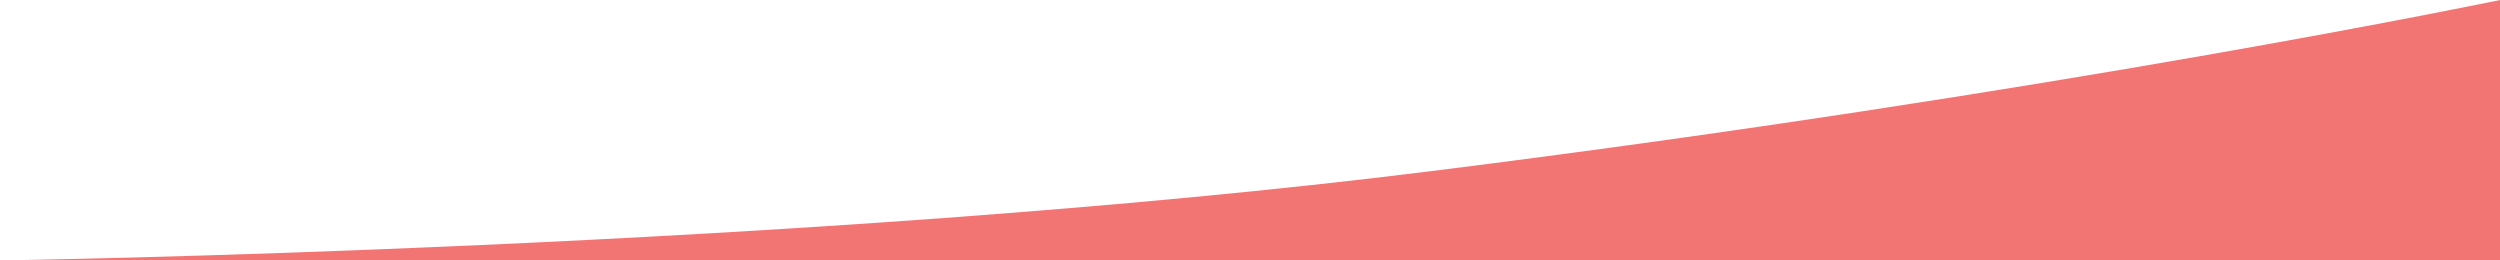
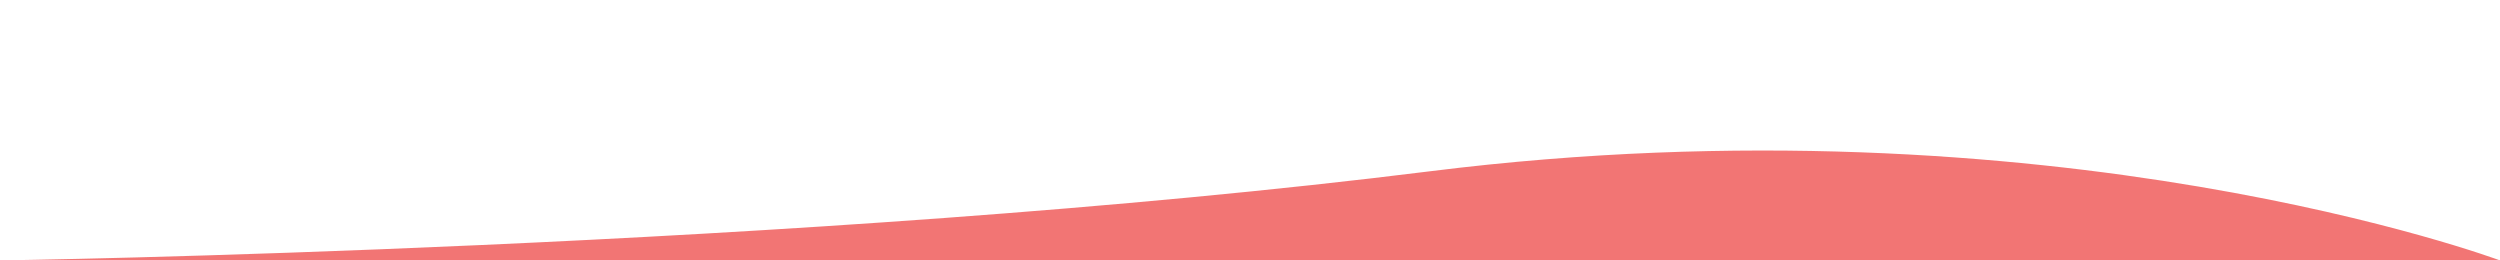
<svg xmlns="http://www.w3.org/2000/svg" width="960" height="100" viewBox="0 0 960 100">
-   <path id="Path_1" data-name="Path 1" d="M100,960V0H0S35.846,171.489,65.743,410.667,100,960,100,960Z" transform="translate(960 0) rotate(90)" fill="#f27574" />
+   <path id="Path_1" data-name="Path 1" d="M100,960V0S35.846,171.489,65.743,410.667,100,960,100,960Z" transform="translate(960 0) rotate(90)" fill="#f27574" />
</svg>